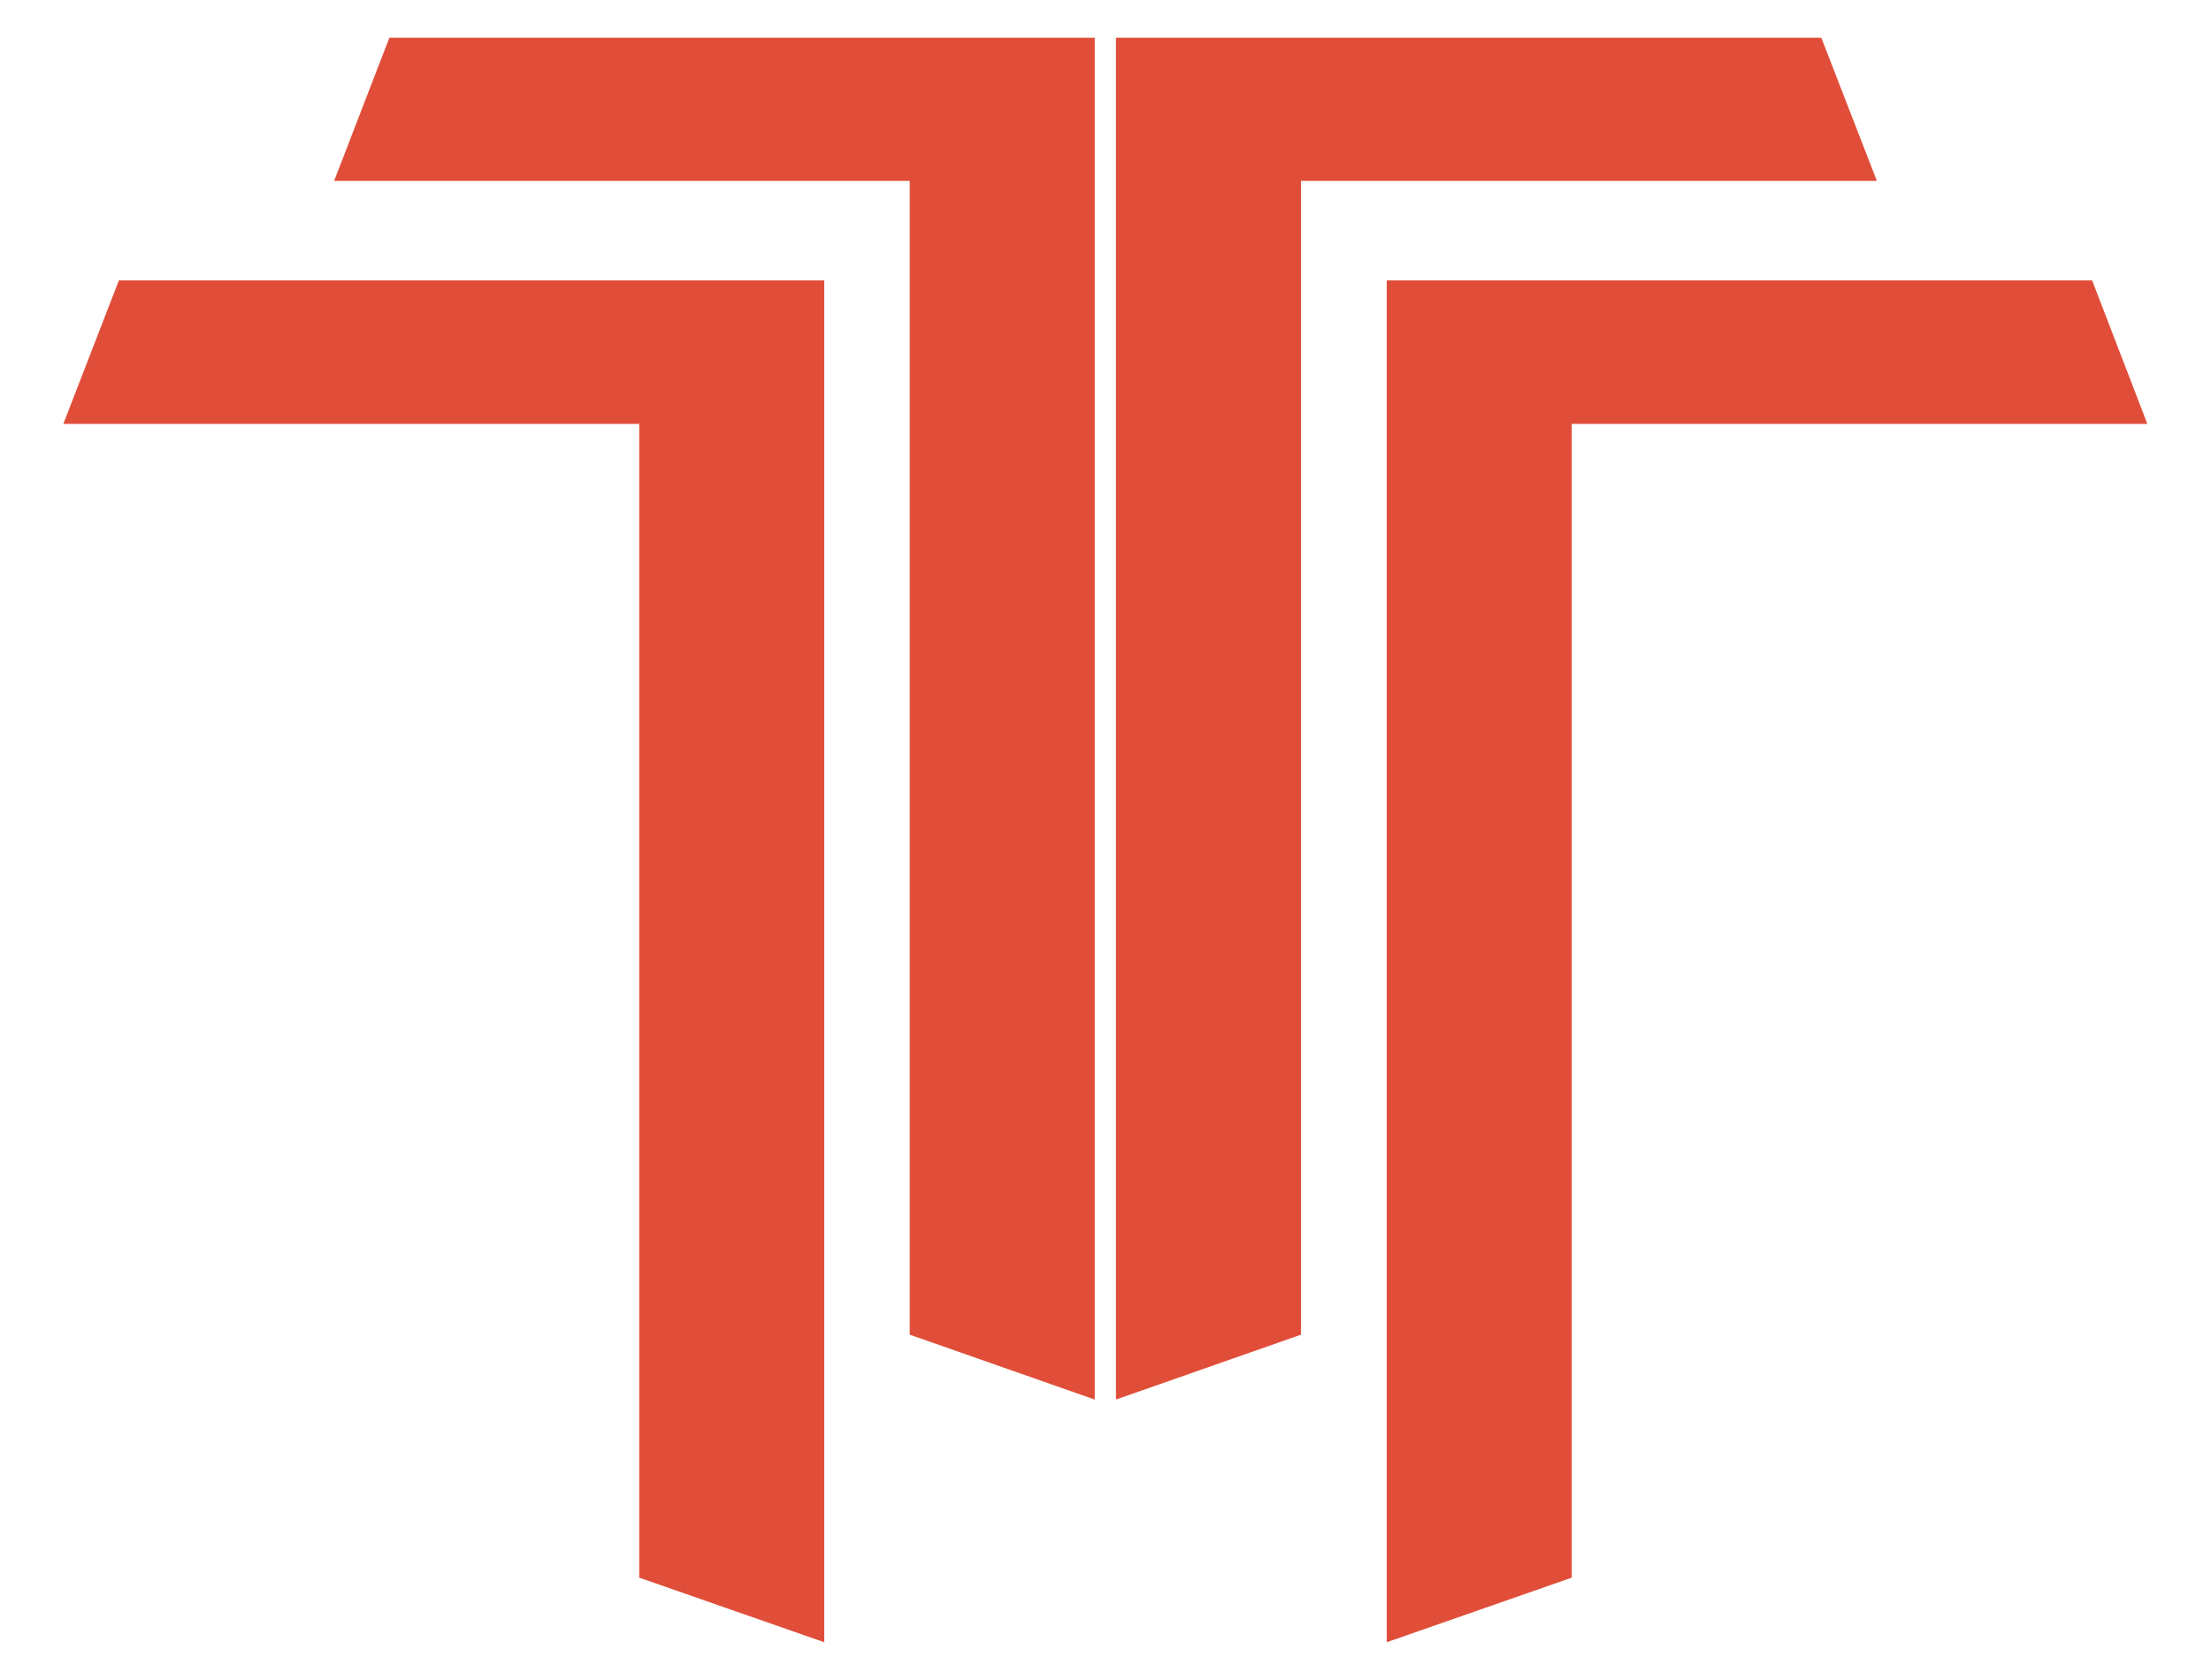
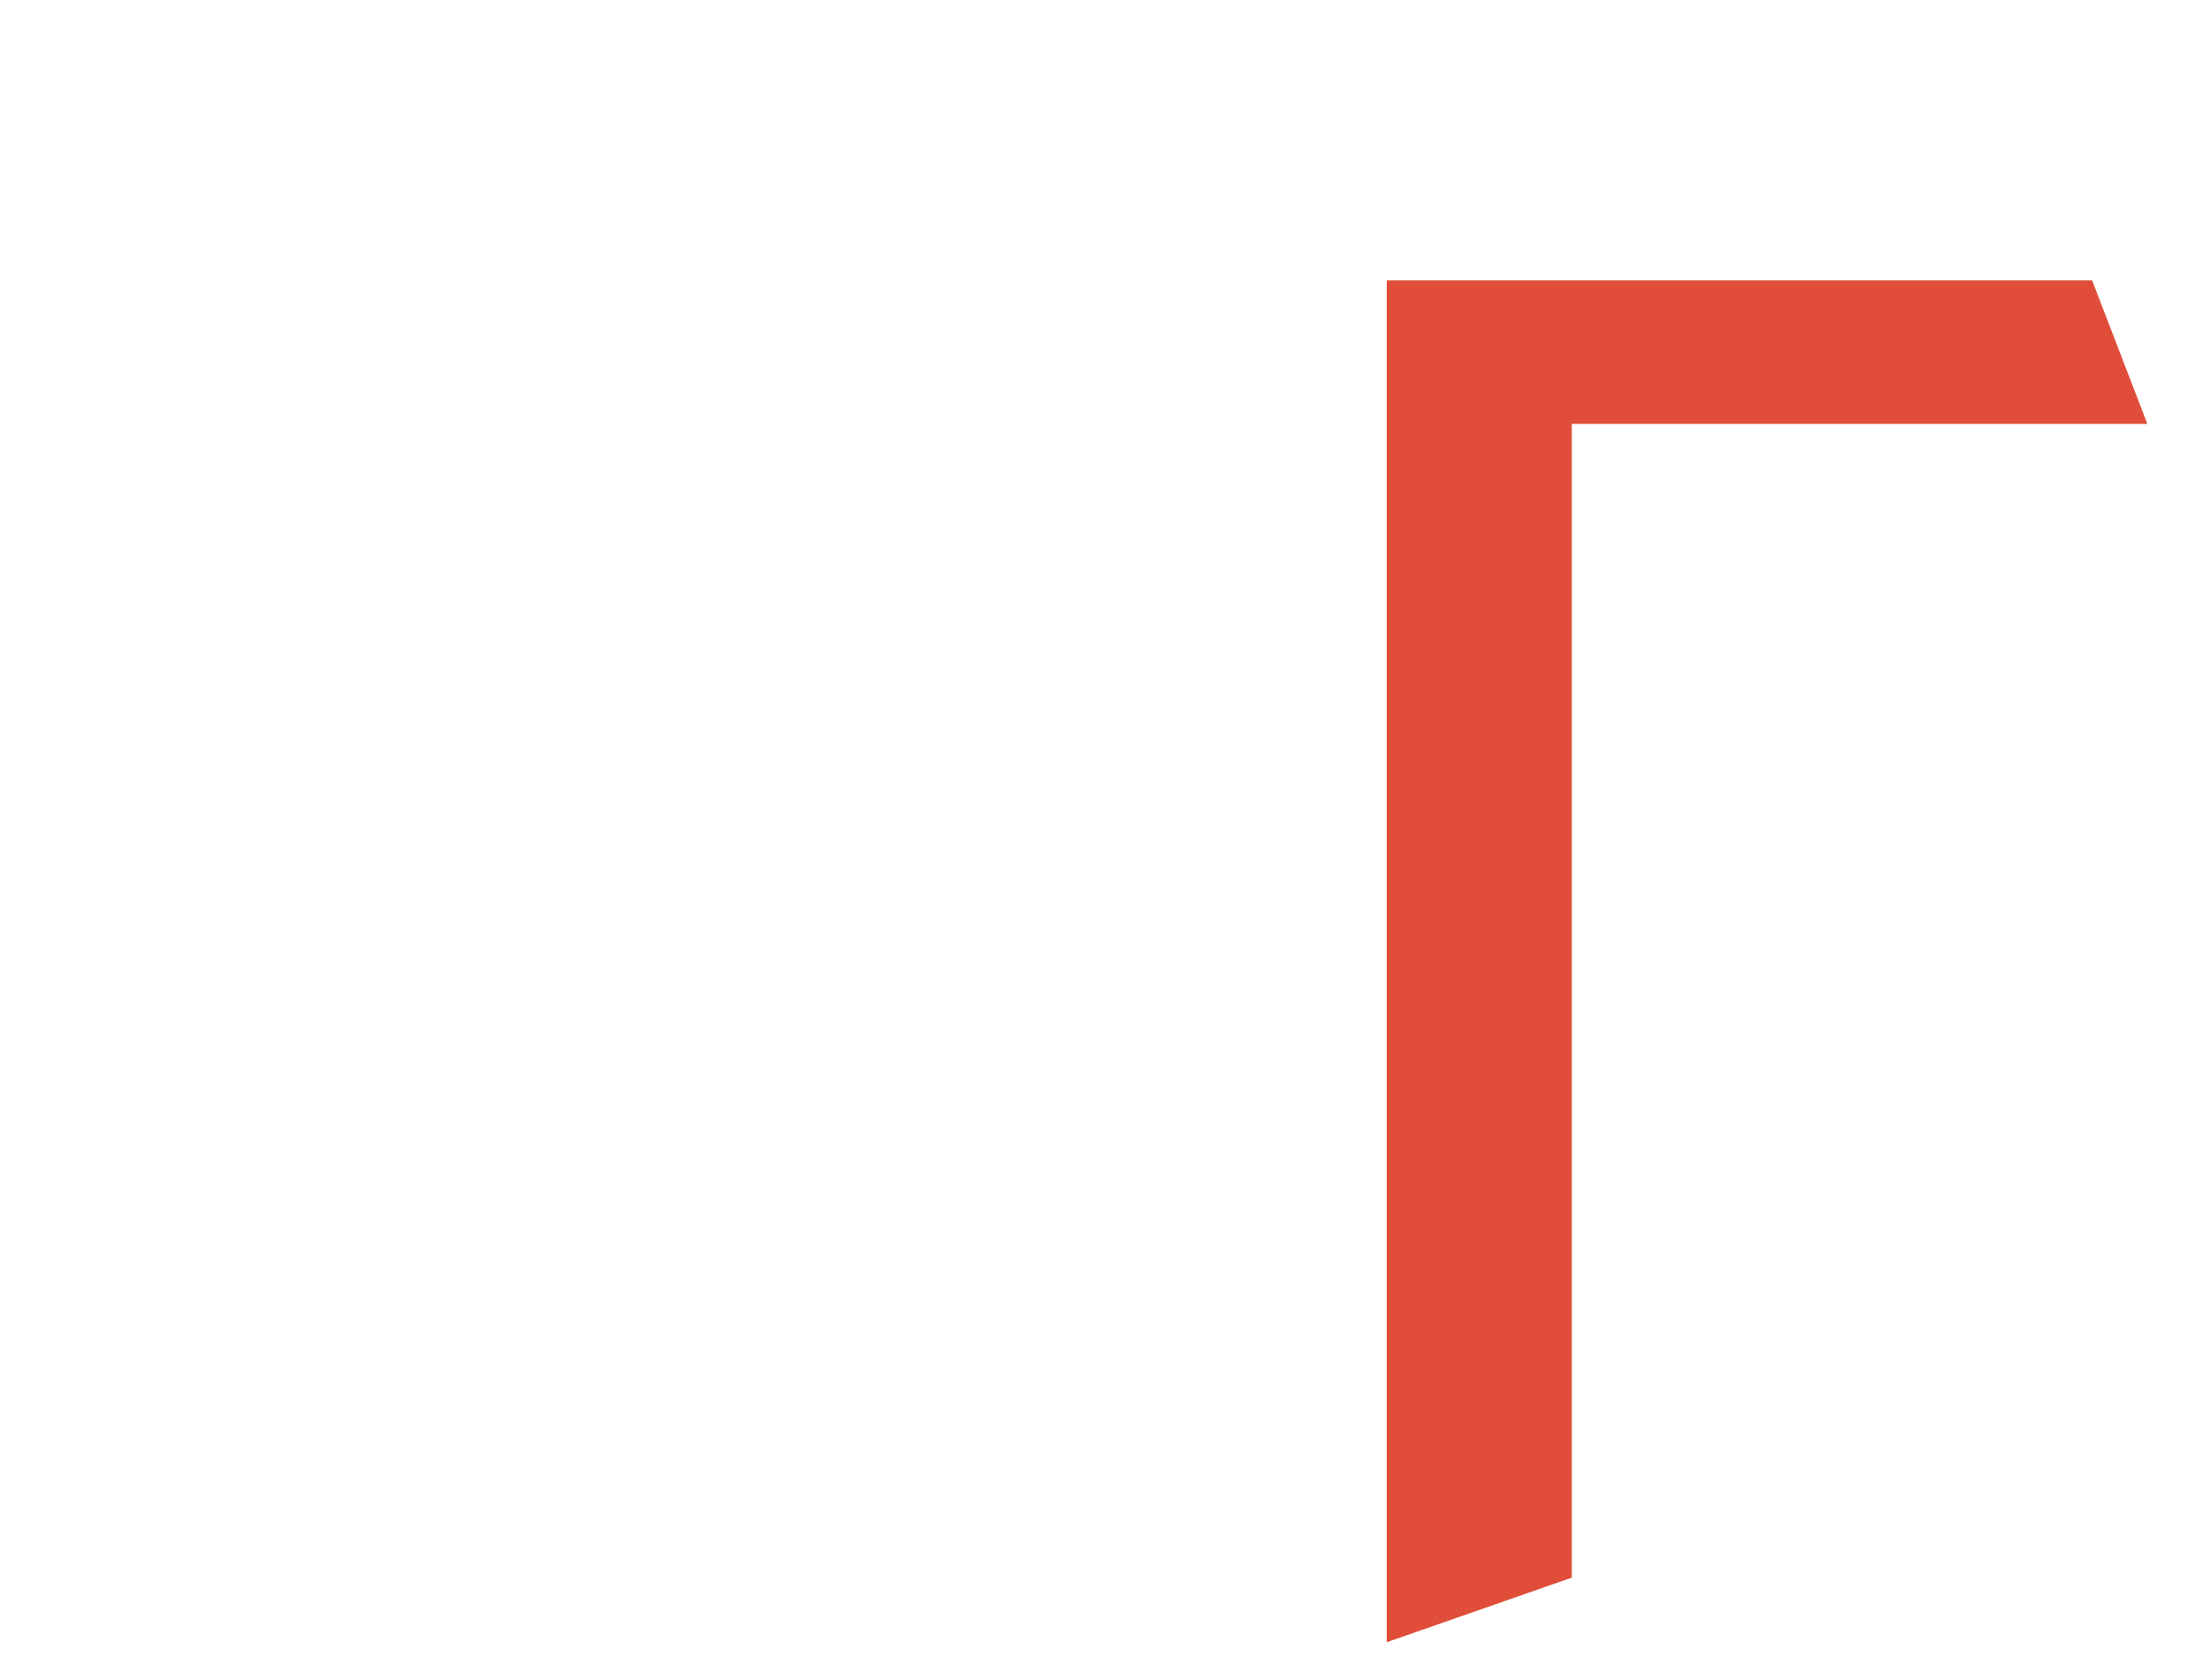
<svg xmlns="http://www.w3.org/2000/svg" id="Слой_1" data-name="Слой 1" viewBox="0 0 70.87 53.86">
  <defs>
    <style>.cls-1{fill:#E04E39;}</style>
  </defs>
  <title>икнк сайт</title>
-   <polygon class="cls-1" points="26.42 52.65 26.42 8.99 3.81 8.99 2.03 13.59 20.49 13.59 20.49 50.58 26.42 52.65" />
-   <polygon class="cls-1" points="35.09 44.87 35.09 1.21 12.48 1.21 10.71 5.8 29.16 5.8 29.16 42.79 35.09 44.87" />
  <polygon class="cls-1" points="44.45 52.65 44.45 8.99 67.06 8.99 68.83 13.59 50.38 13.59 50.38 50.58 44.45 52.65" />
-   <polygon class="cls-1" points="35.77 44.87 35.77 1.21 58.38 1.21 60.16 5.8 41.7 5.8 41.7 42.79 35.77 44.87" />
</svg>